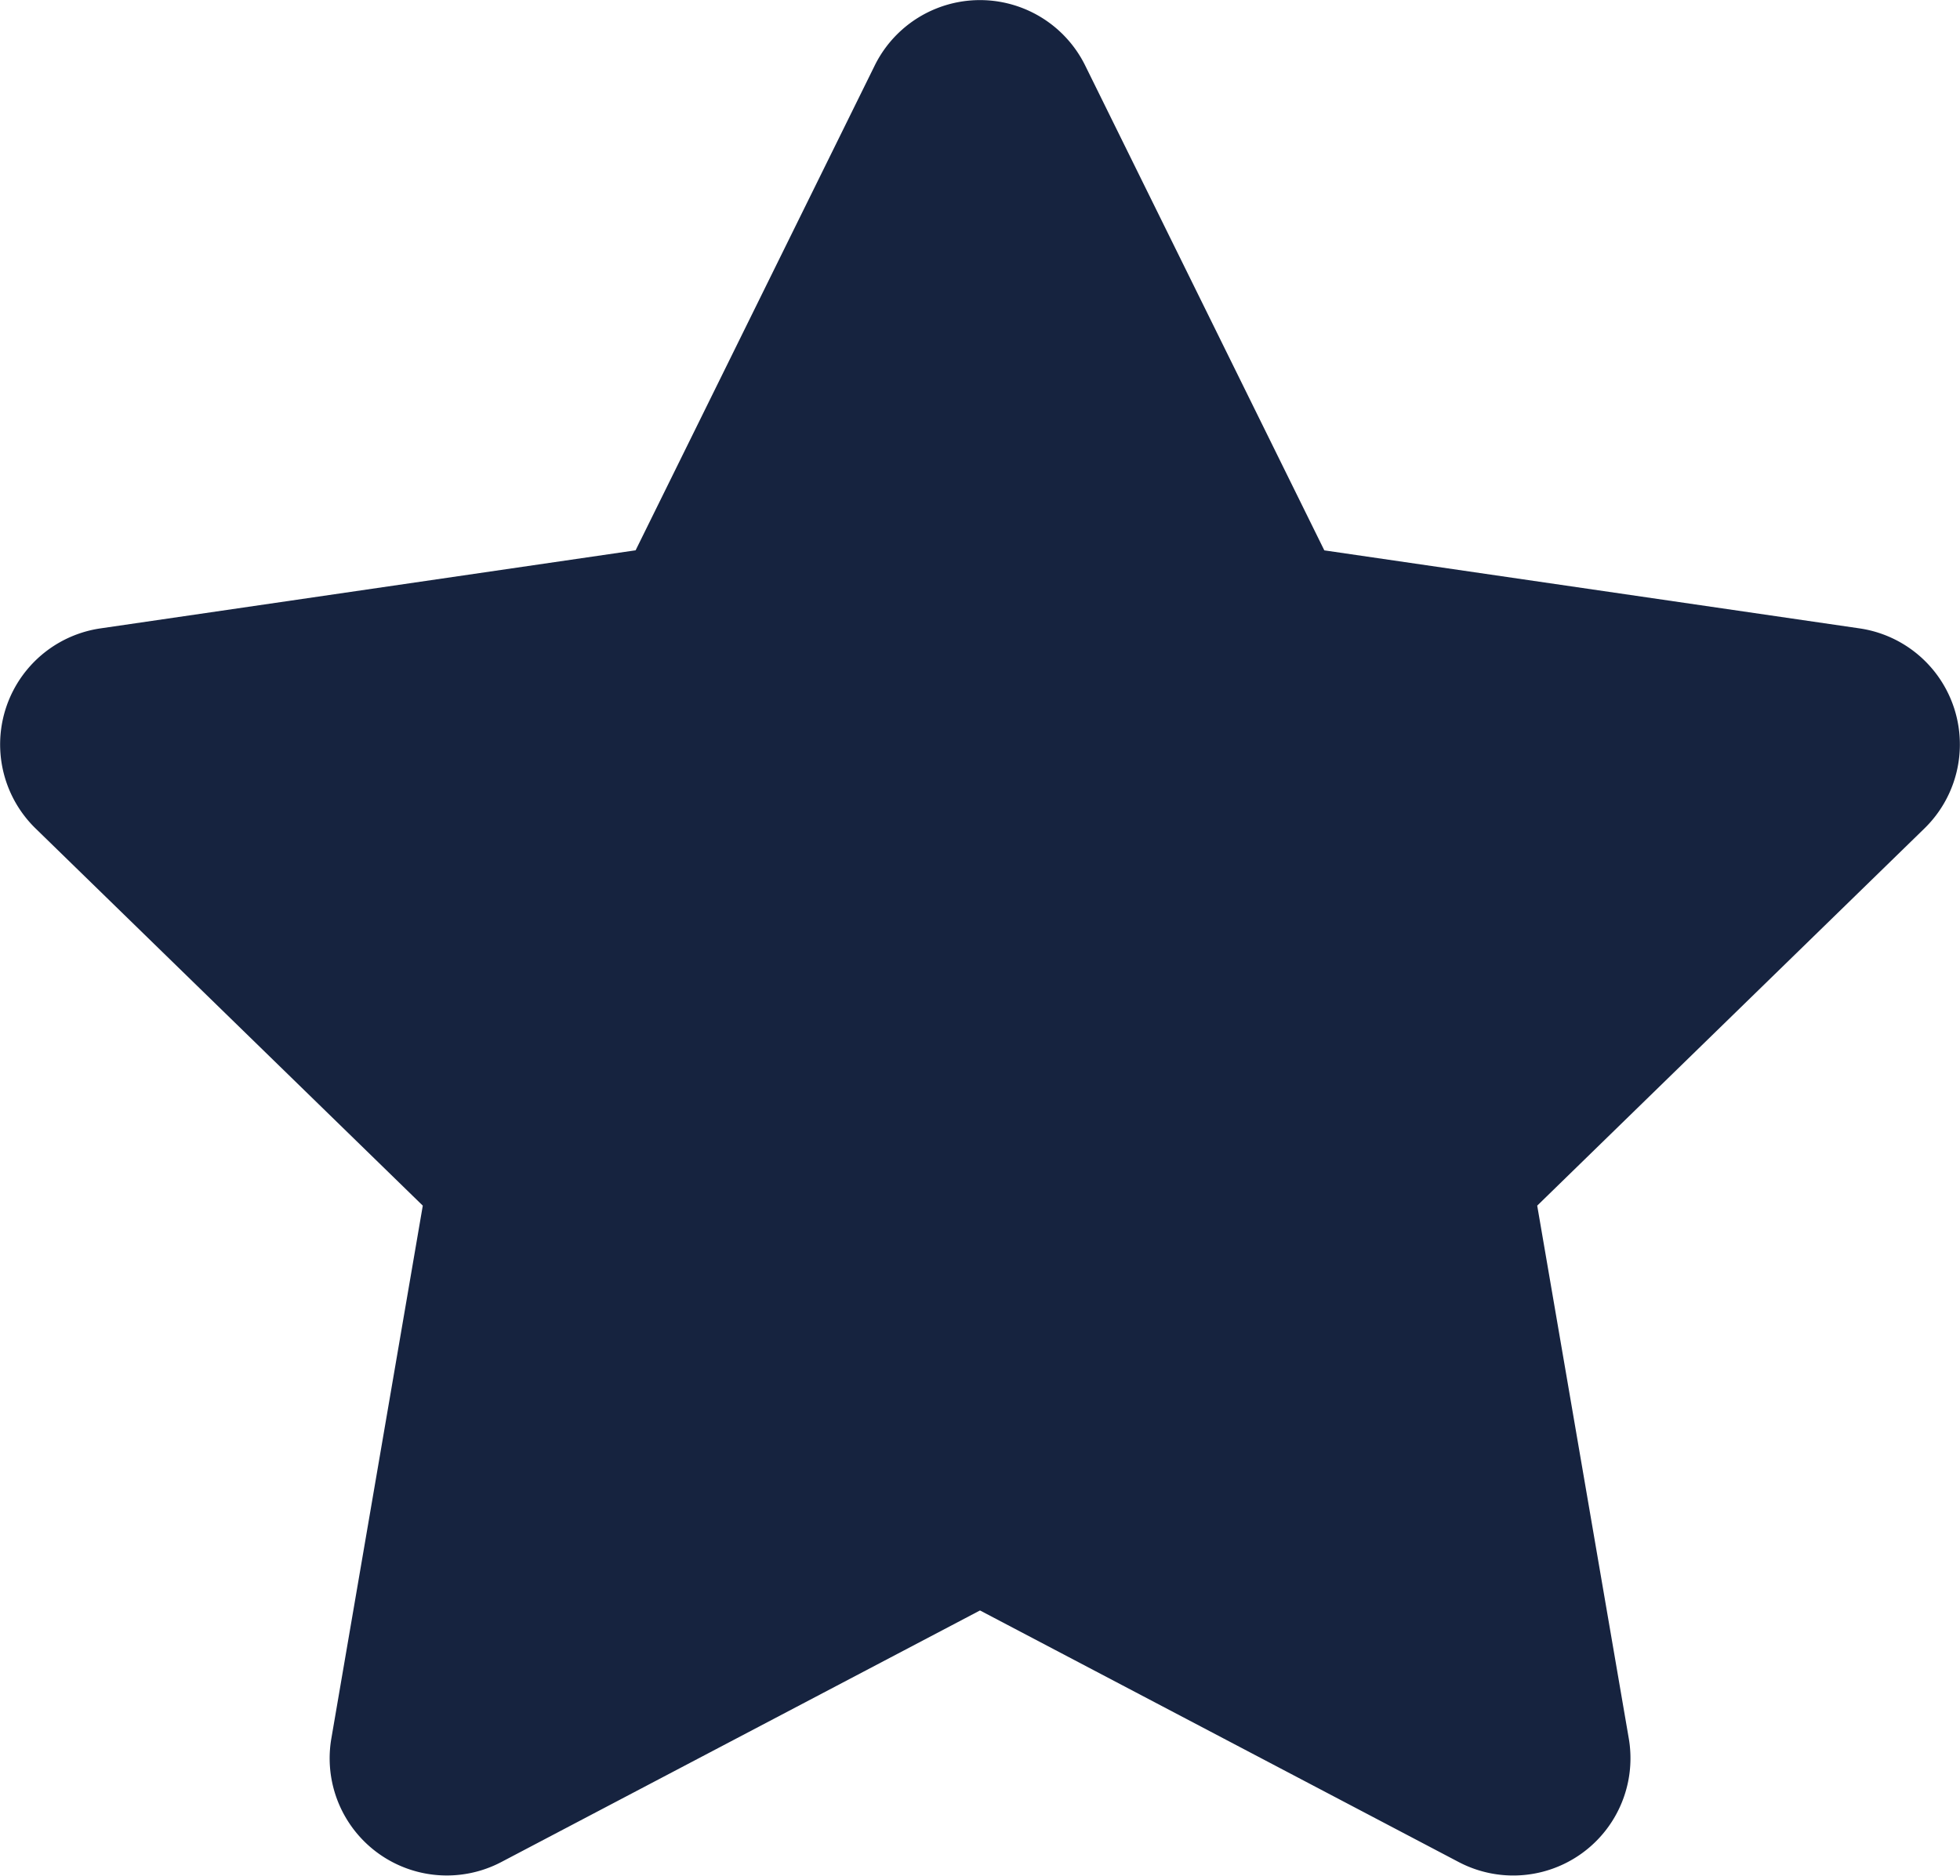
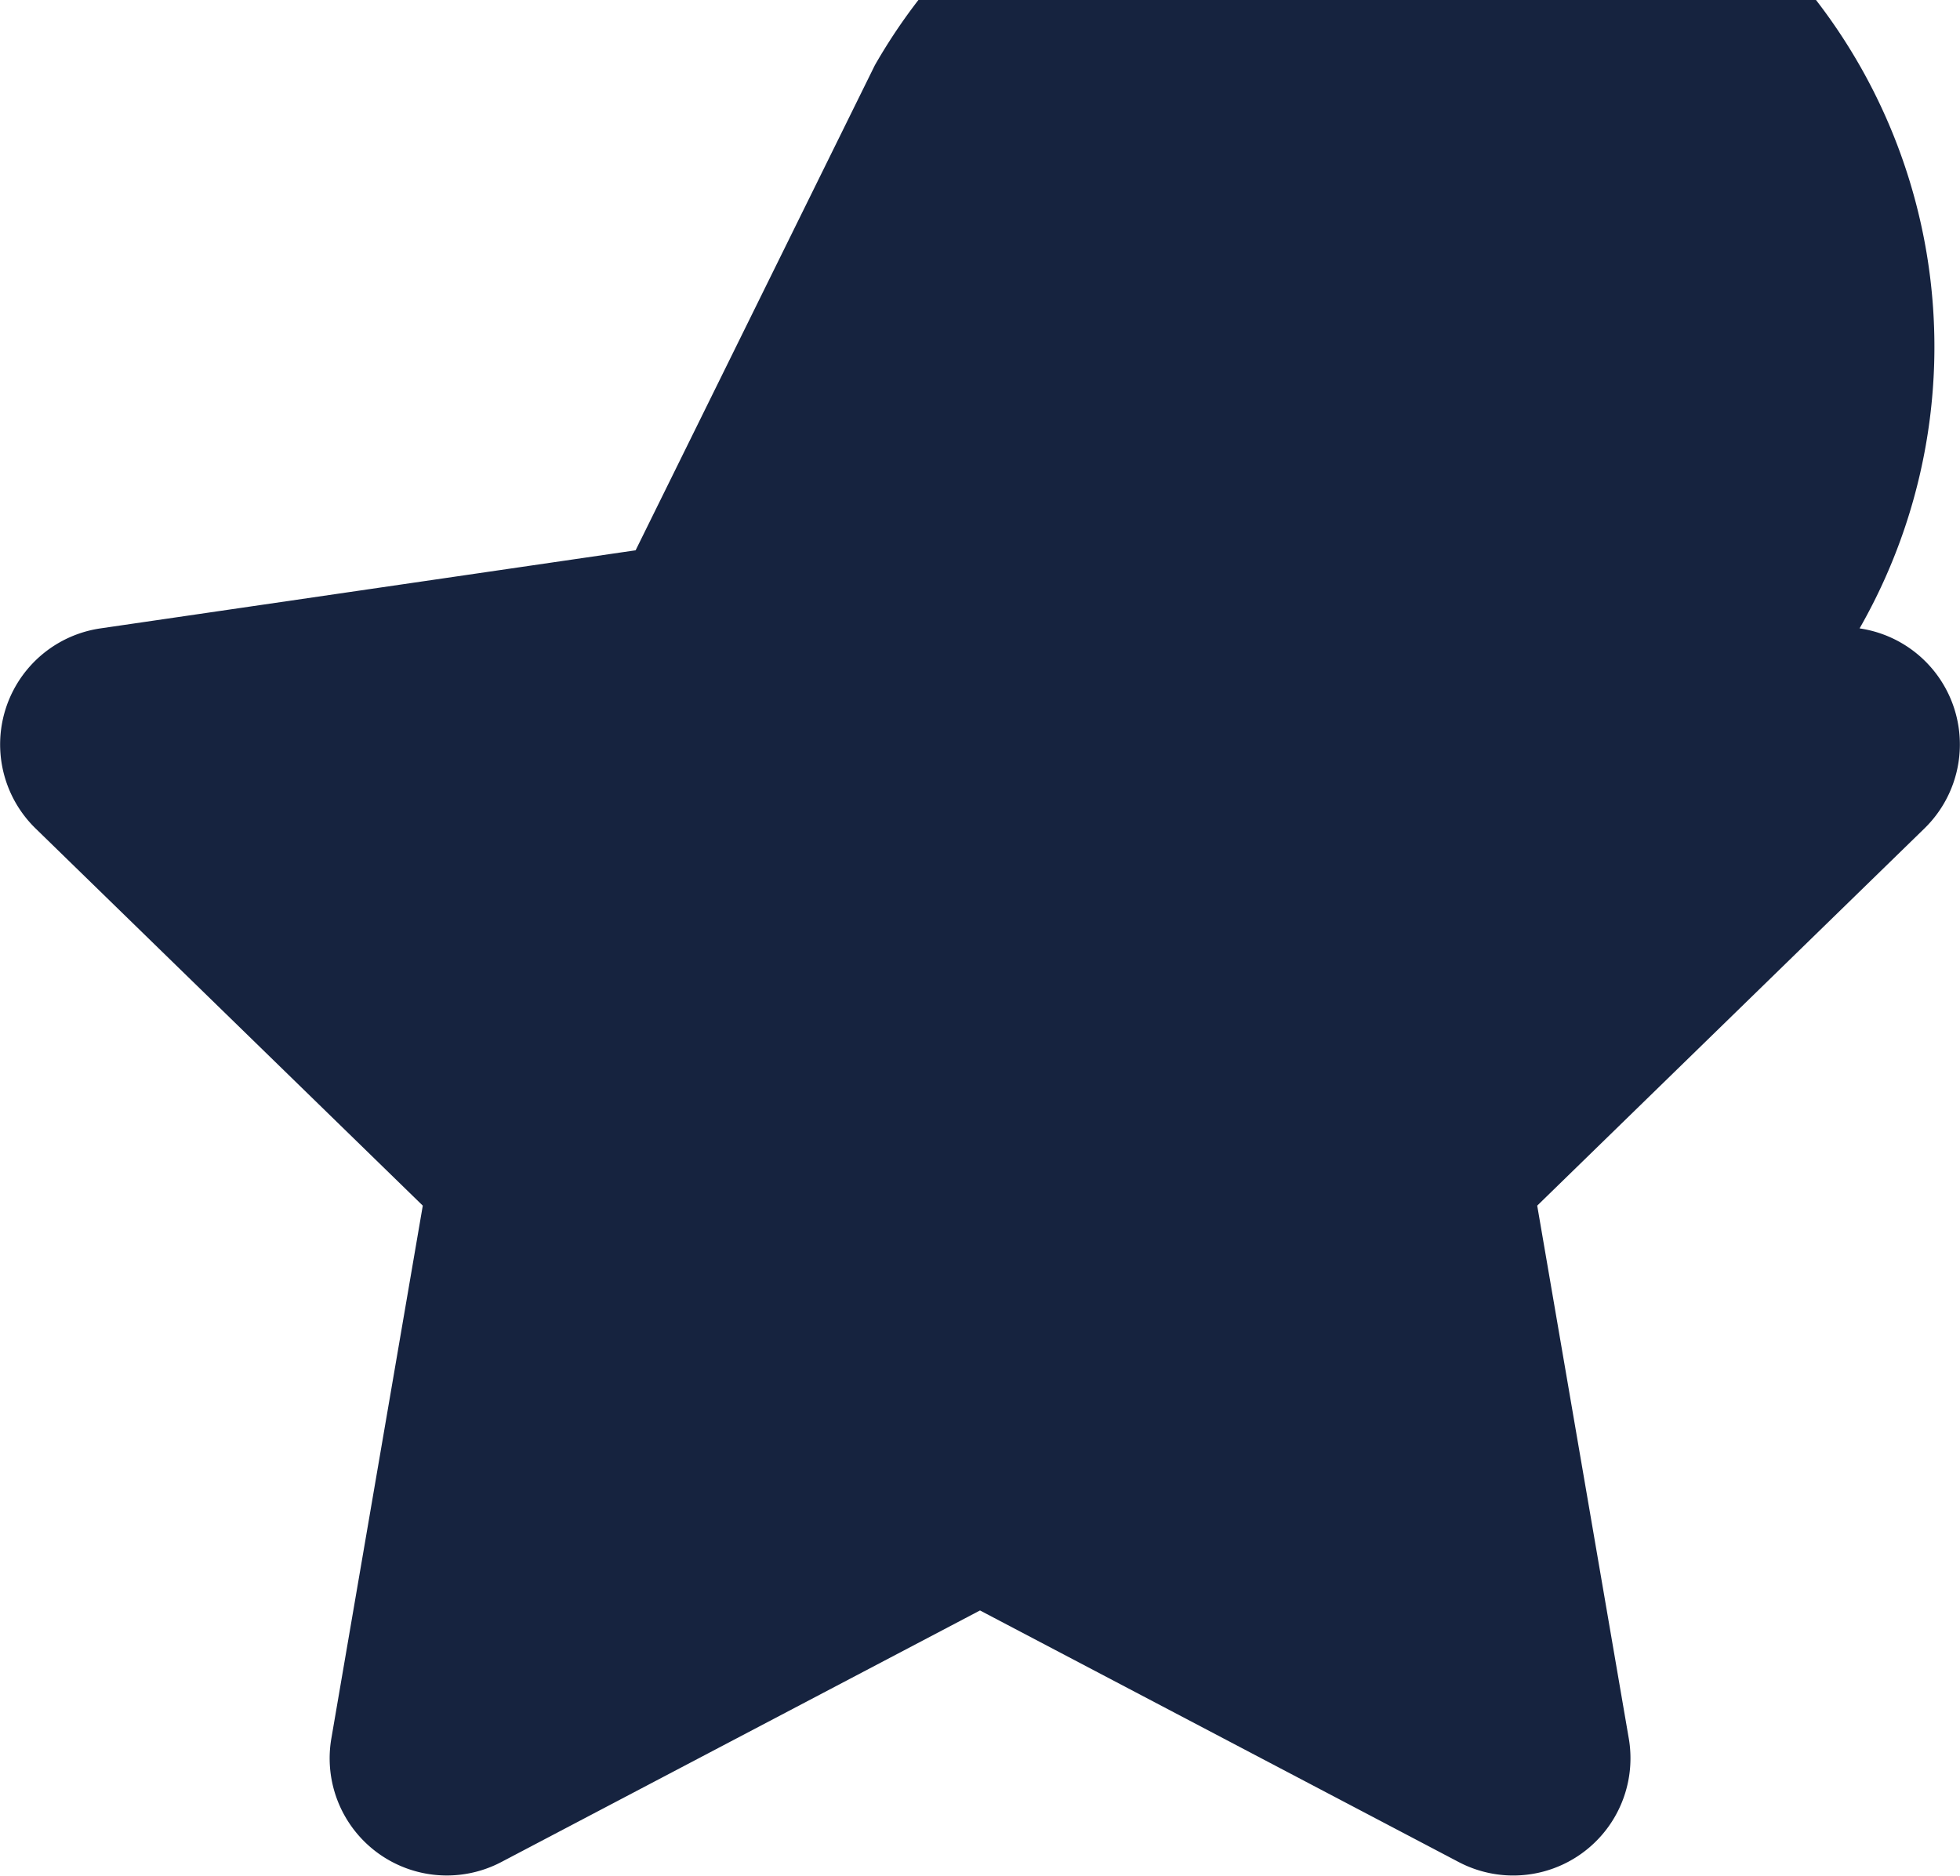
<svg xmlns="http://www.w3.org/2000/svg" width="31.348" height="30.004" viewBox="0 0 31.348 30.004">
-   <path d="M15.193-25.207l-3.826,7.758L2.807-16.2A1.876,1.876,0,0,0,1.77-13L7.963-6.967,6.5,1.559A1.874,1.874,0,0,0,9.217,3.533L16.875-.492l7.658,4.025a1.875,1.875,0,0,0,2.719-1.975L25.787-6.967,31.98-13a1.876,1.876,0,0,0-1.037-3.2l-8.561-1.248-3.826-7.758A1.877,1.877,0,0,0,15.193-25.207Z" transform="translate(-1.201 26.251)" fill="#16233f" />
+   <path d="M15.193-25.207l-3.826,7.758L2.807-16.2A1.876,1.876,0,0,0,1.77-13L7.963-6.967,6.5,1.559A1.874,1.874,0,0,0,9.217,3.533L16.875-.492l7.658,4.025a1.875,1.875,0,0,0,2.719-1.975L25.787-6.967,31.98-13a1.876,1.876,0,0,0-1.037-3.2A1.877,1.877,0,0,0,15.193-25.207Z" transform="translate(-1.201 26.251)" fill="#16233f" />
</svg>